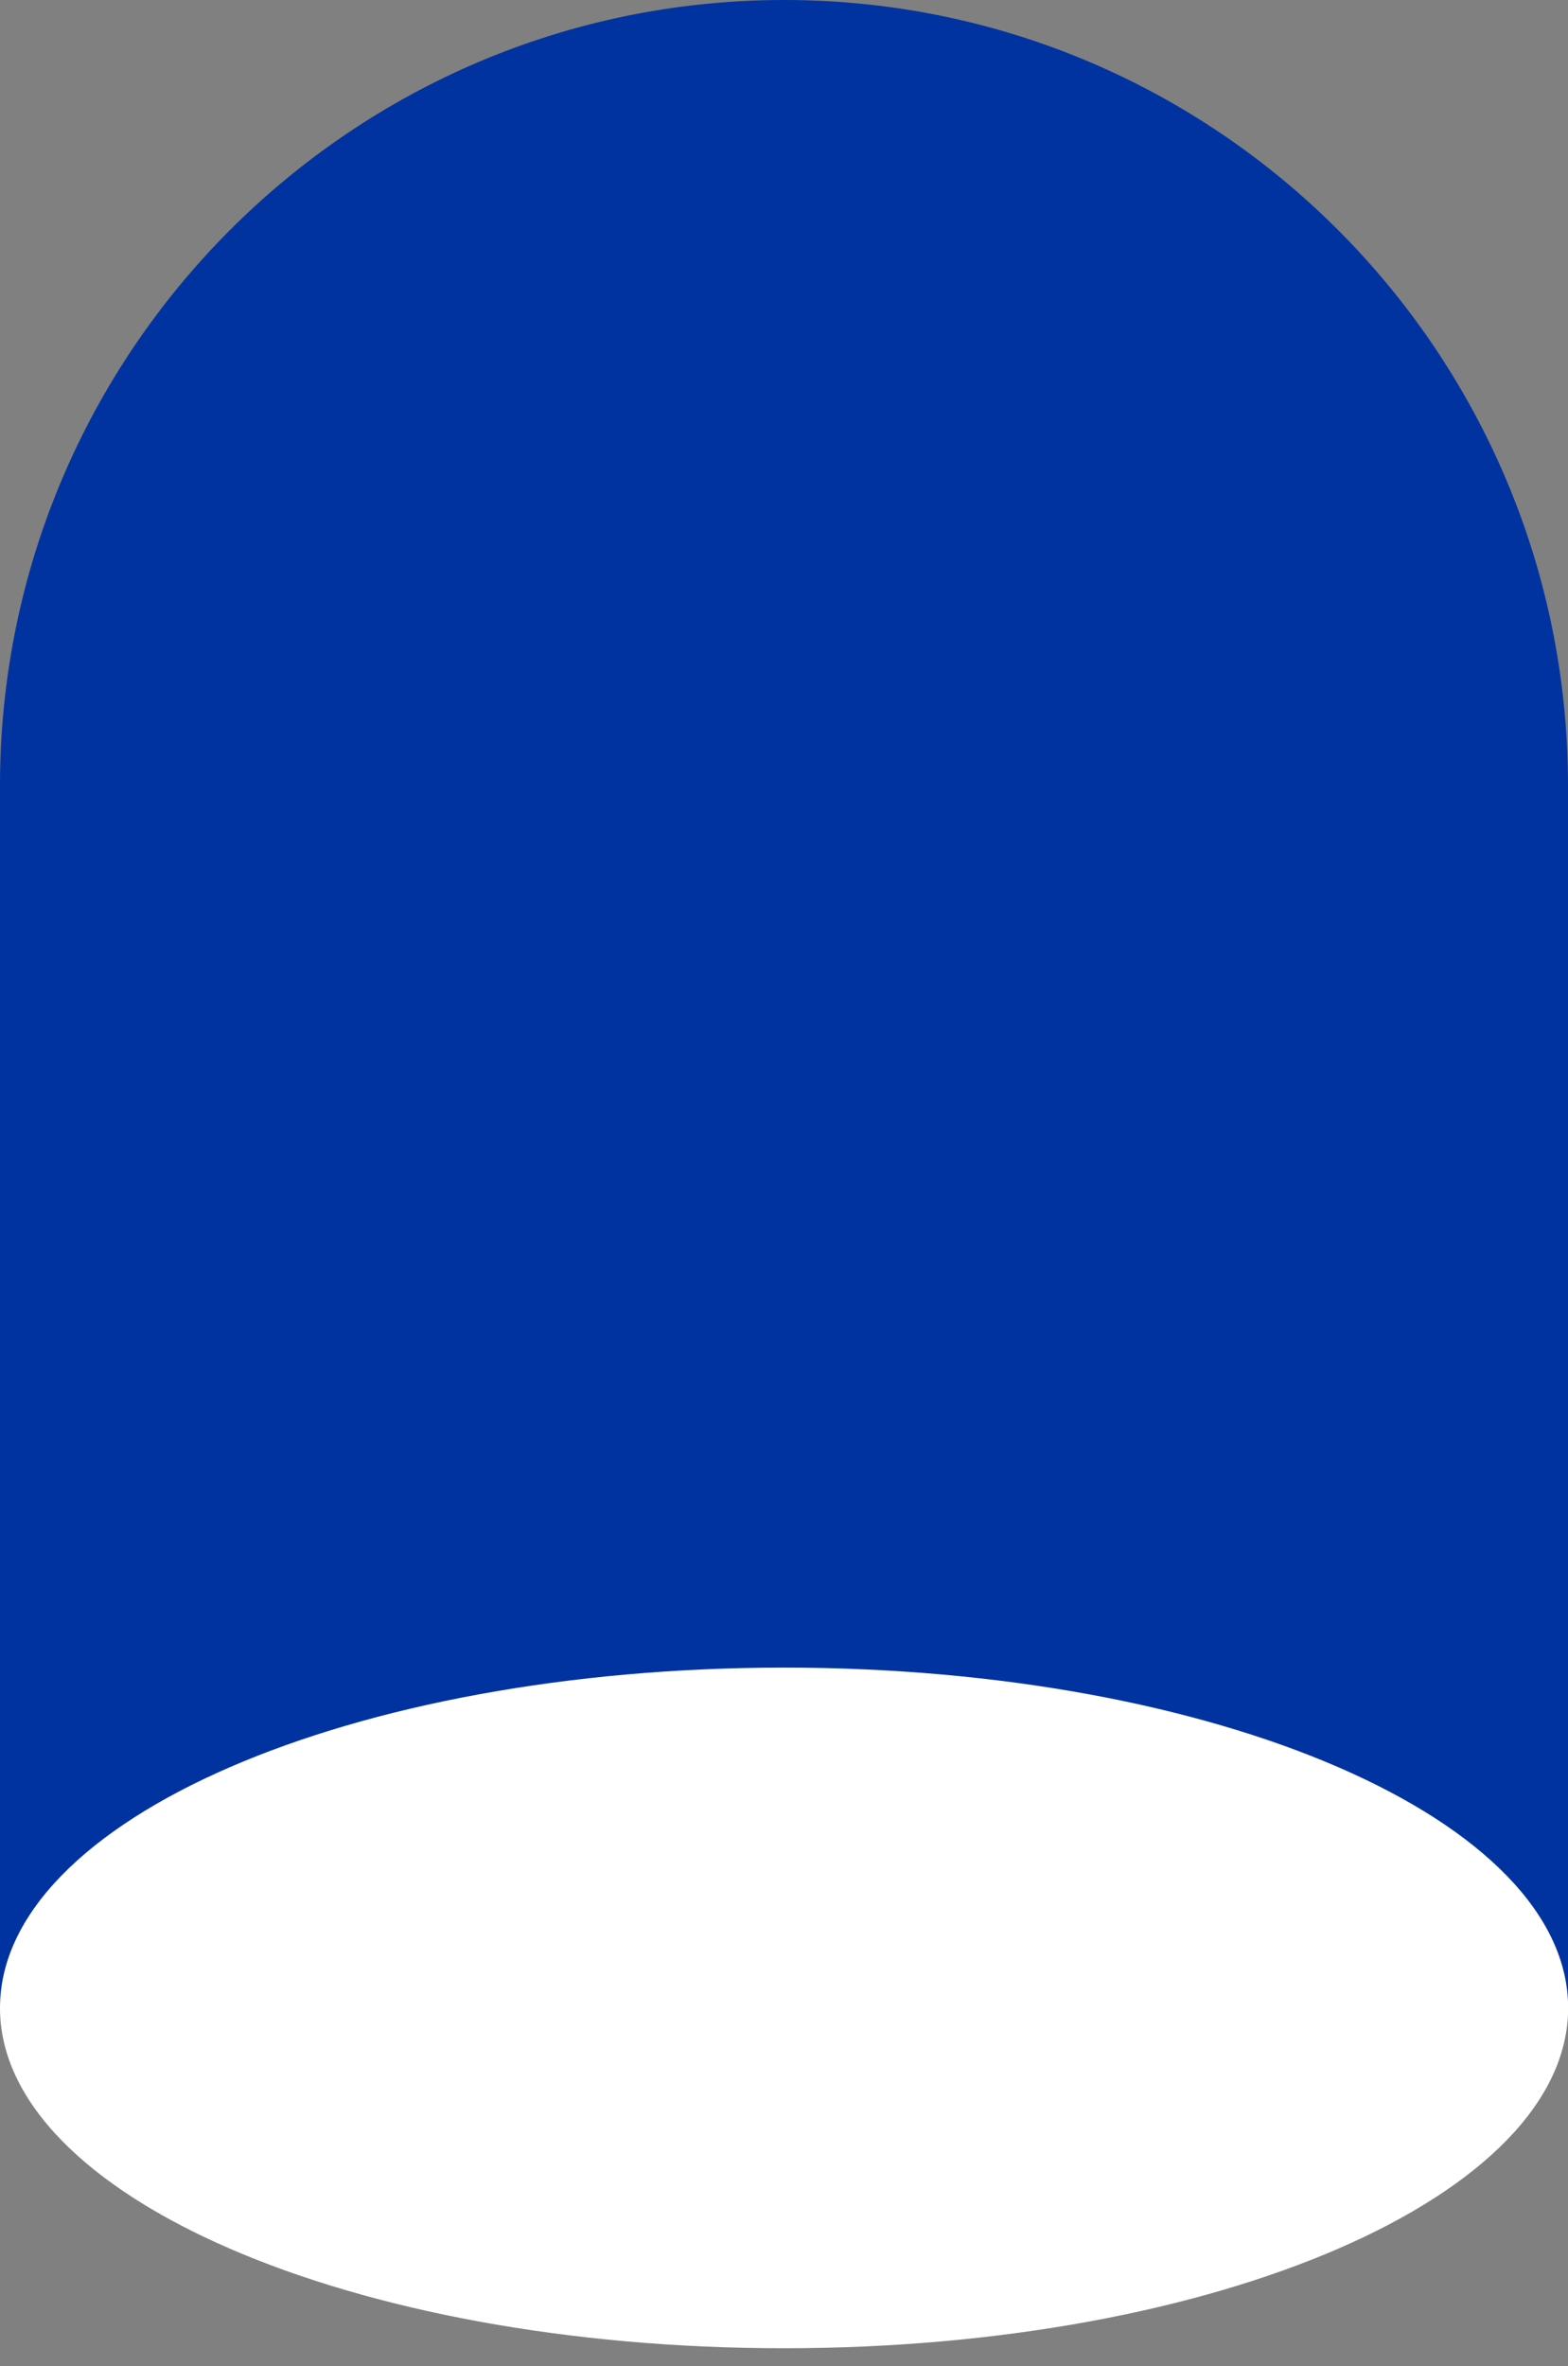
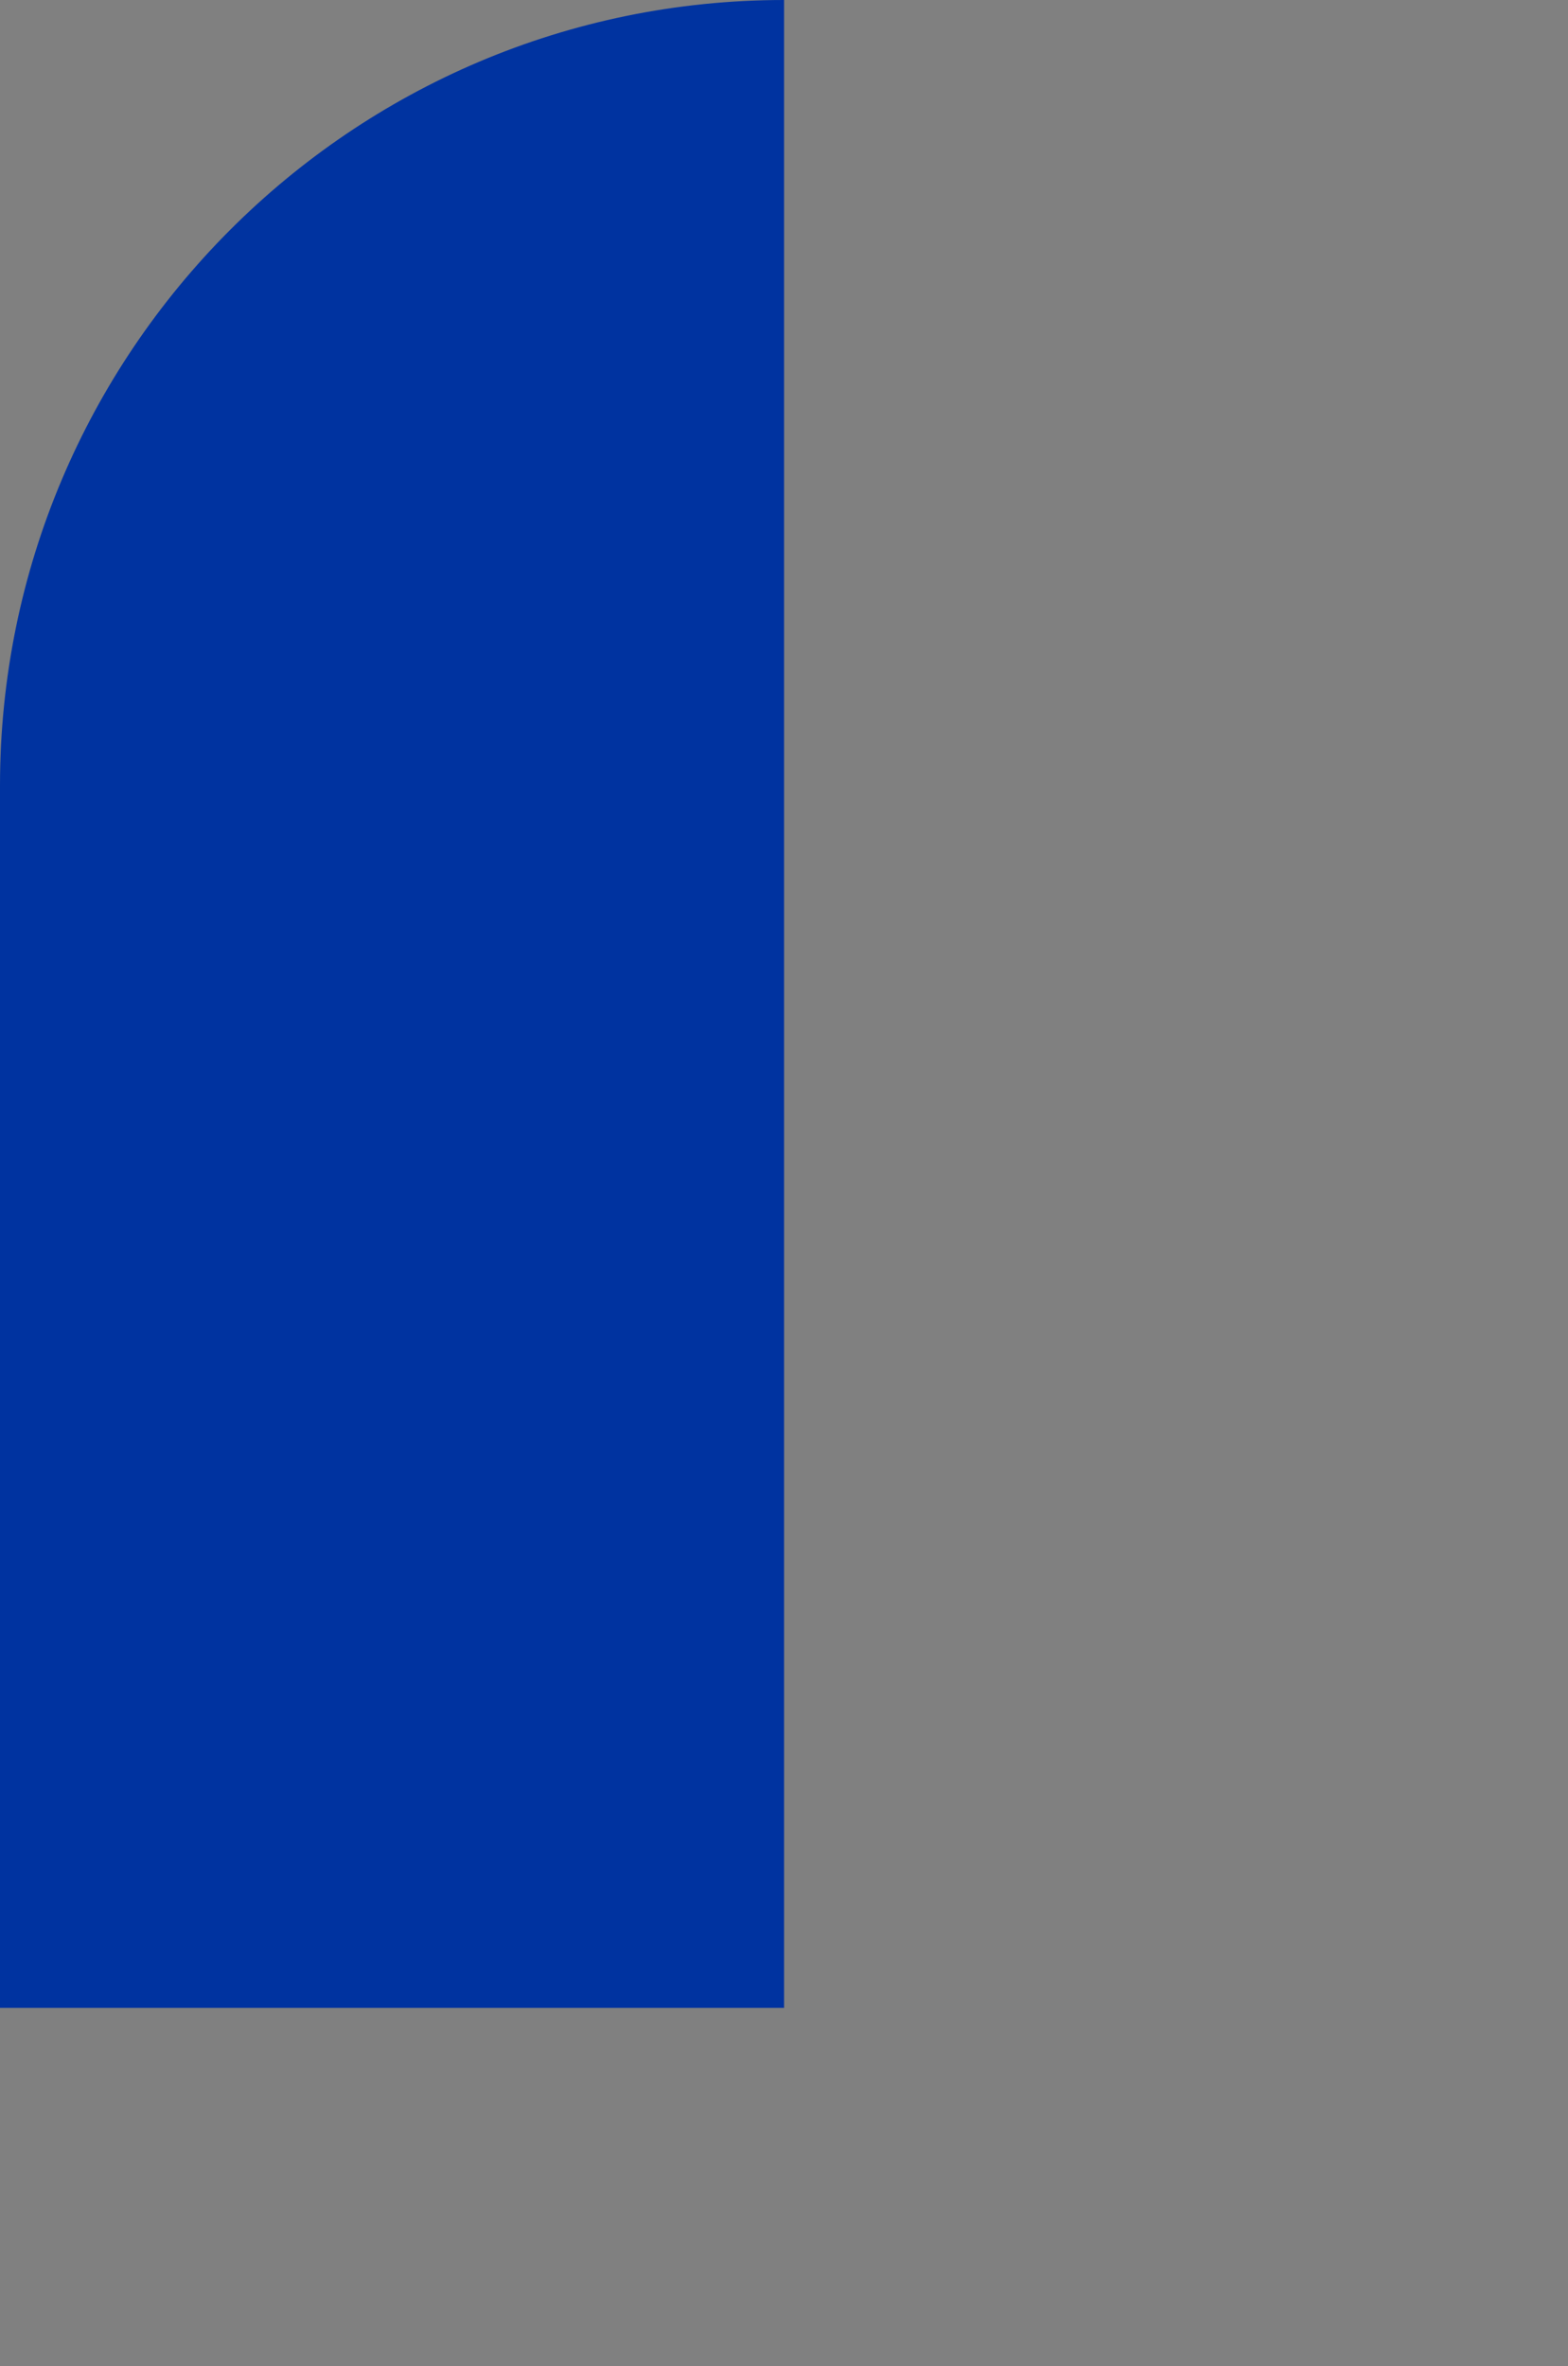
<svg xmlns="http://www.w3.org/2000/svg" width="59" height="89" viewBox="0 0 59 89" fill="none">
  <rect x="0" y="0" width="59" height="89" fill="#808080" stroke="none" />
-   <path d="M29.503 0C45.784 0 59 13.244 59 29.553V75.527H0V29.553C0 13.244 13.221 0 29.503 0Z" fill="#0033A0" />
-   <path d="M29.503 88.328C45.796 88.328 59.005 82.597 59.005 75.527C59.005 68.457 45.796 62.726 29.503 62.726C13.209 62.726 0 68.457 0 75.527C0 82.597 13.209 88.328 29.503 88.328Z" fill="white" />
+   <path d="M29.503 0V75.527H0V29.553C0 13.244 13.221 0 29.503 0Z" fill="#0033A0" />
</svg>